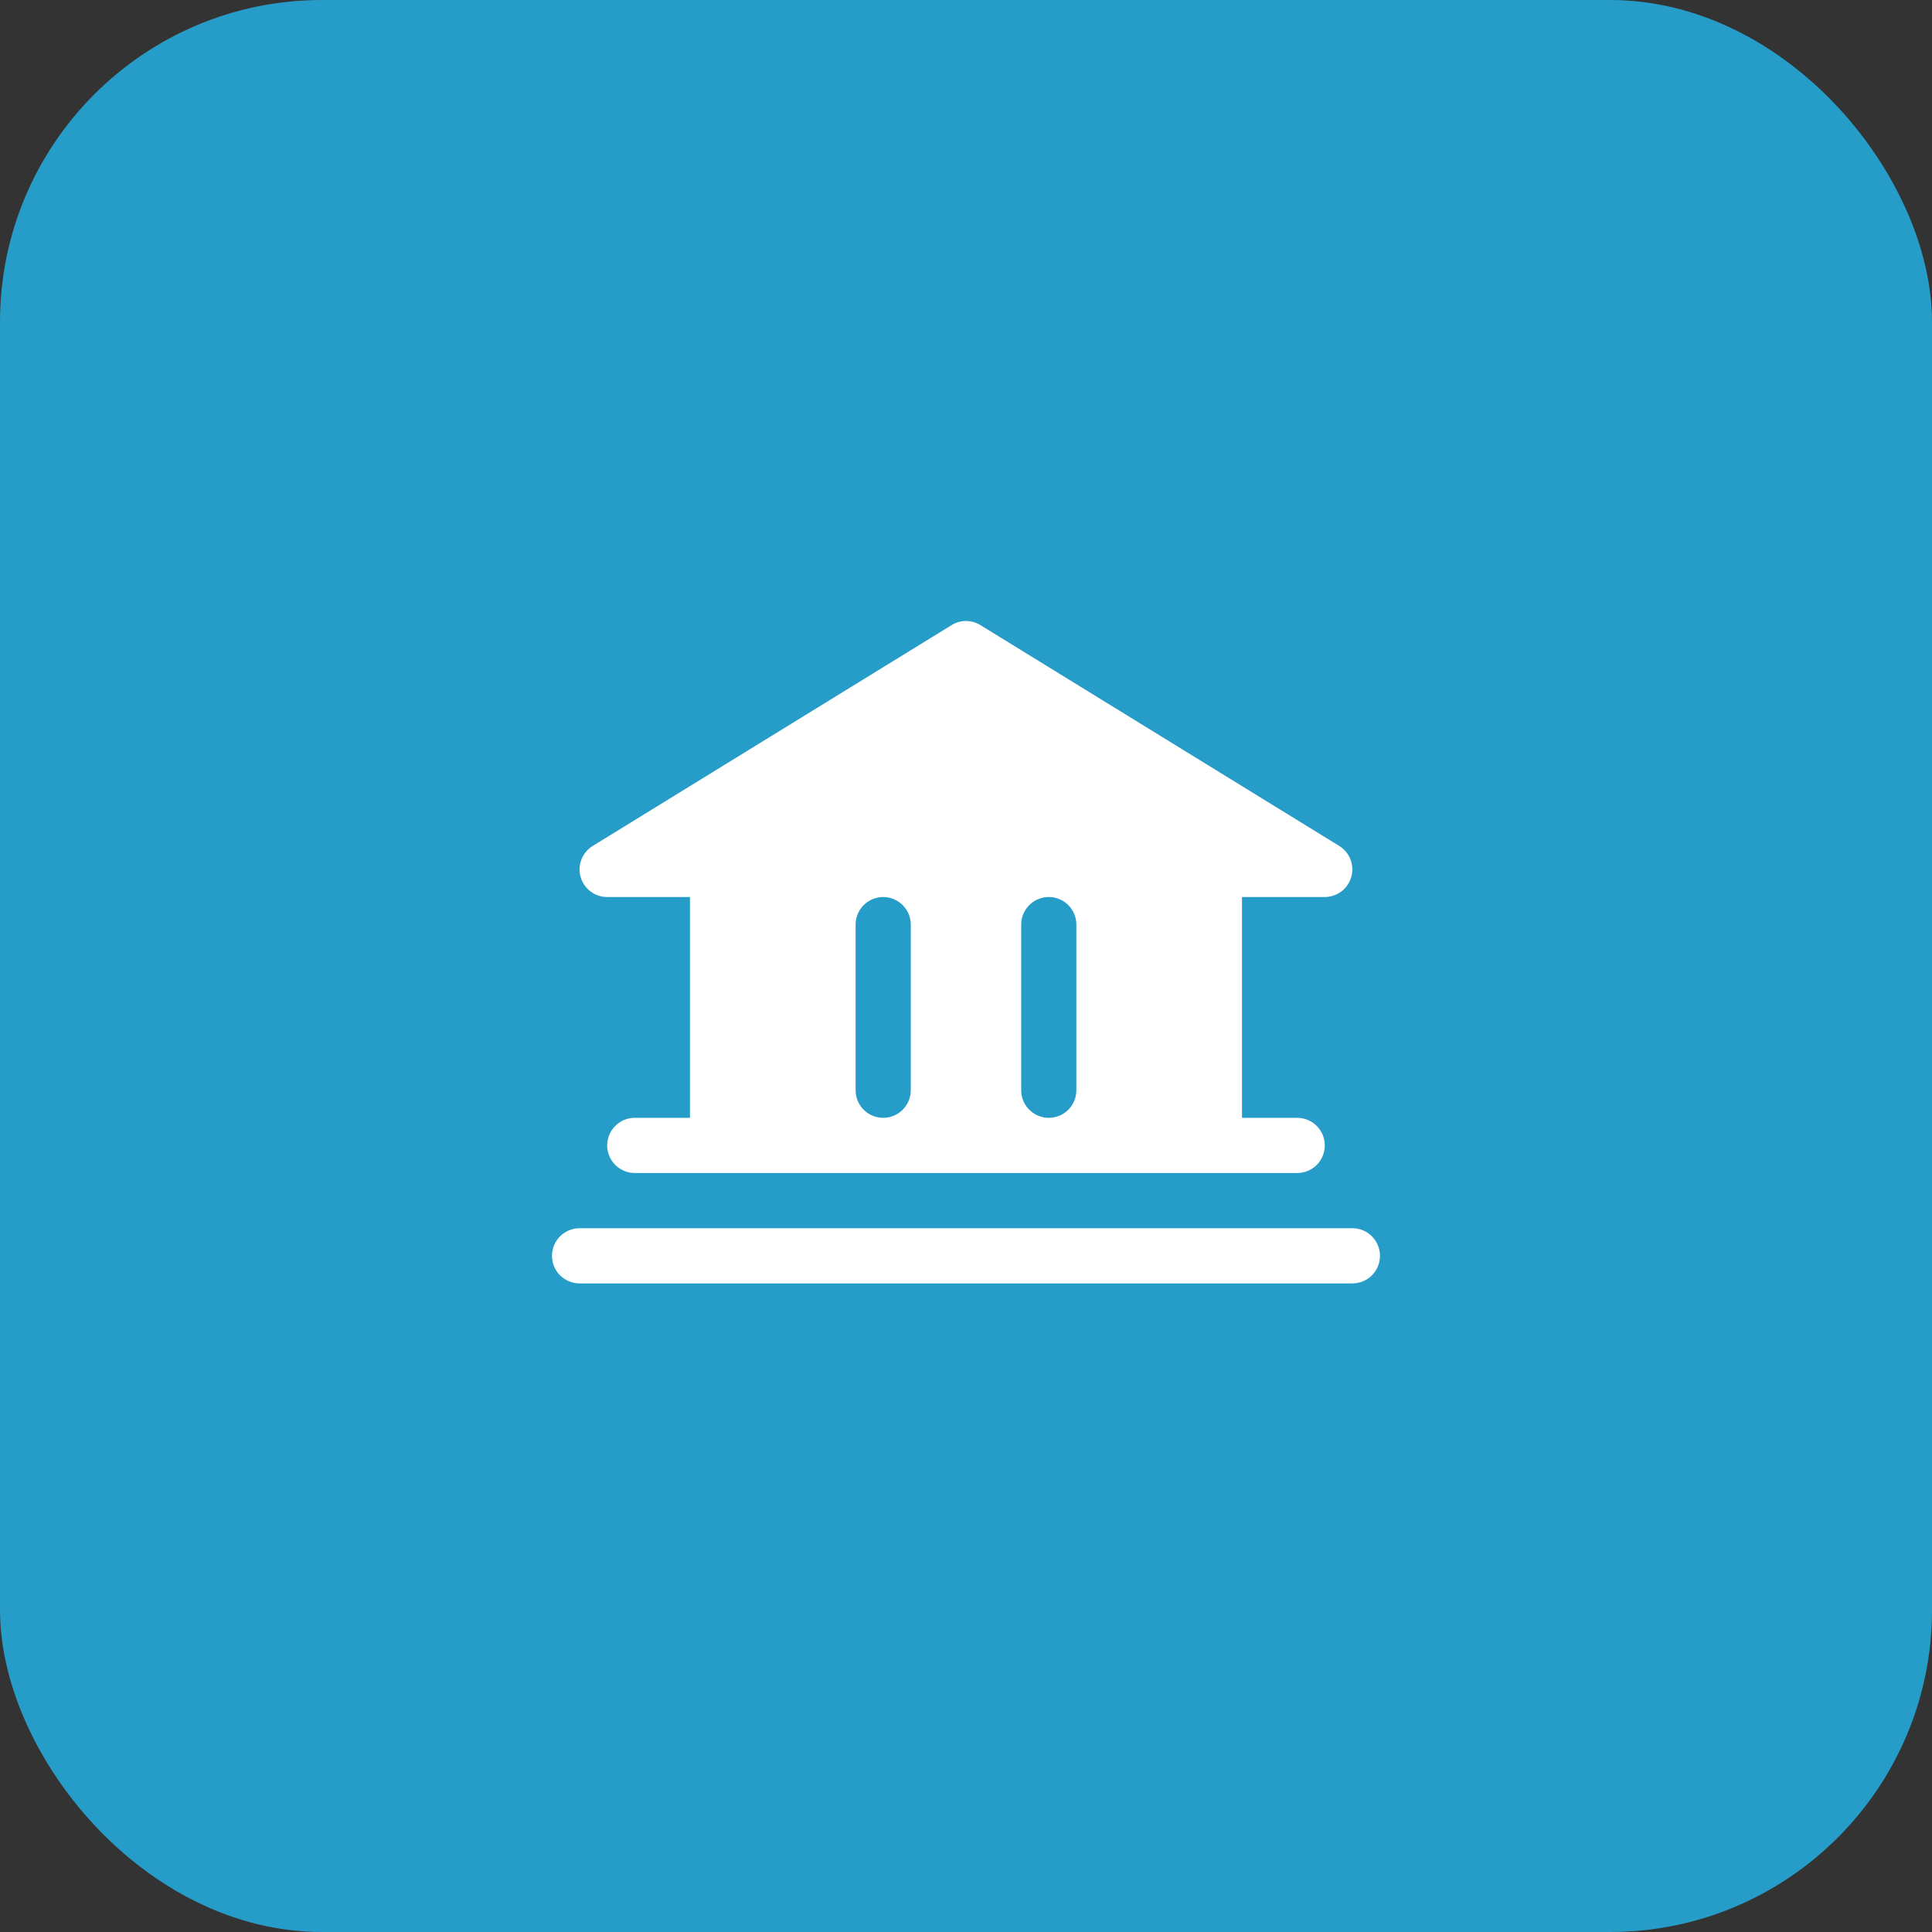
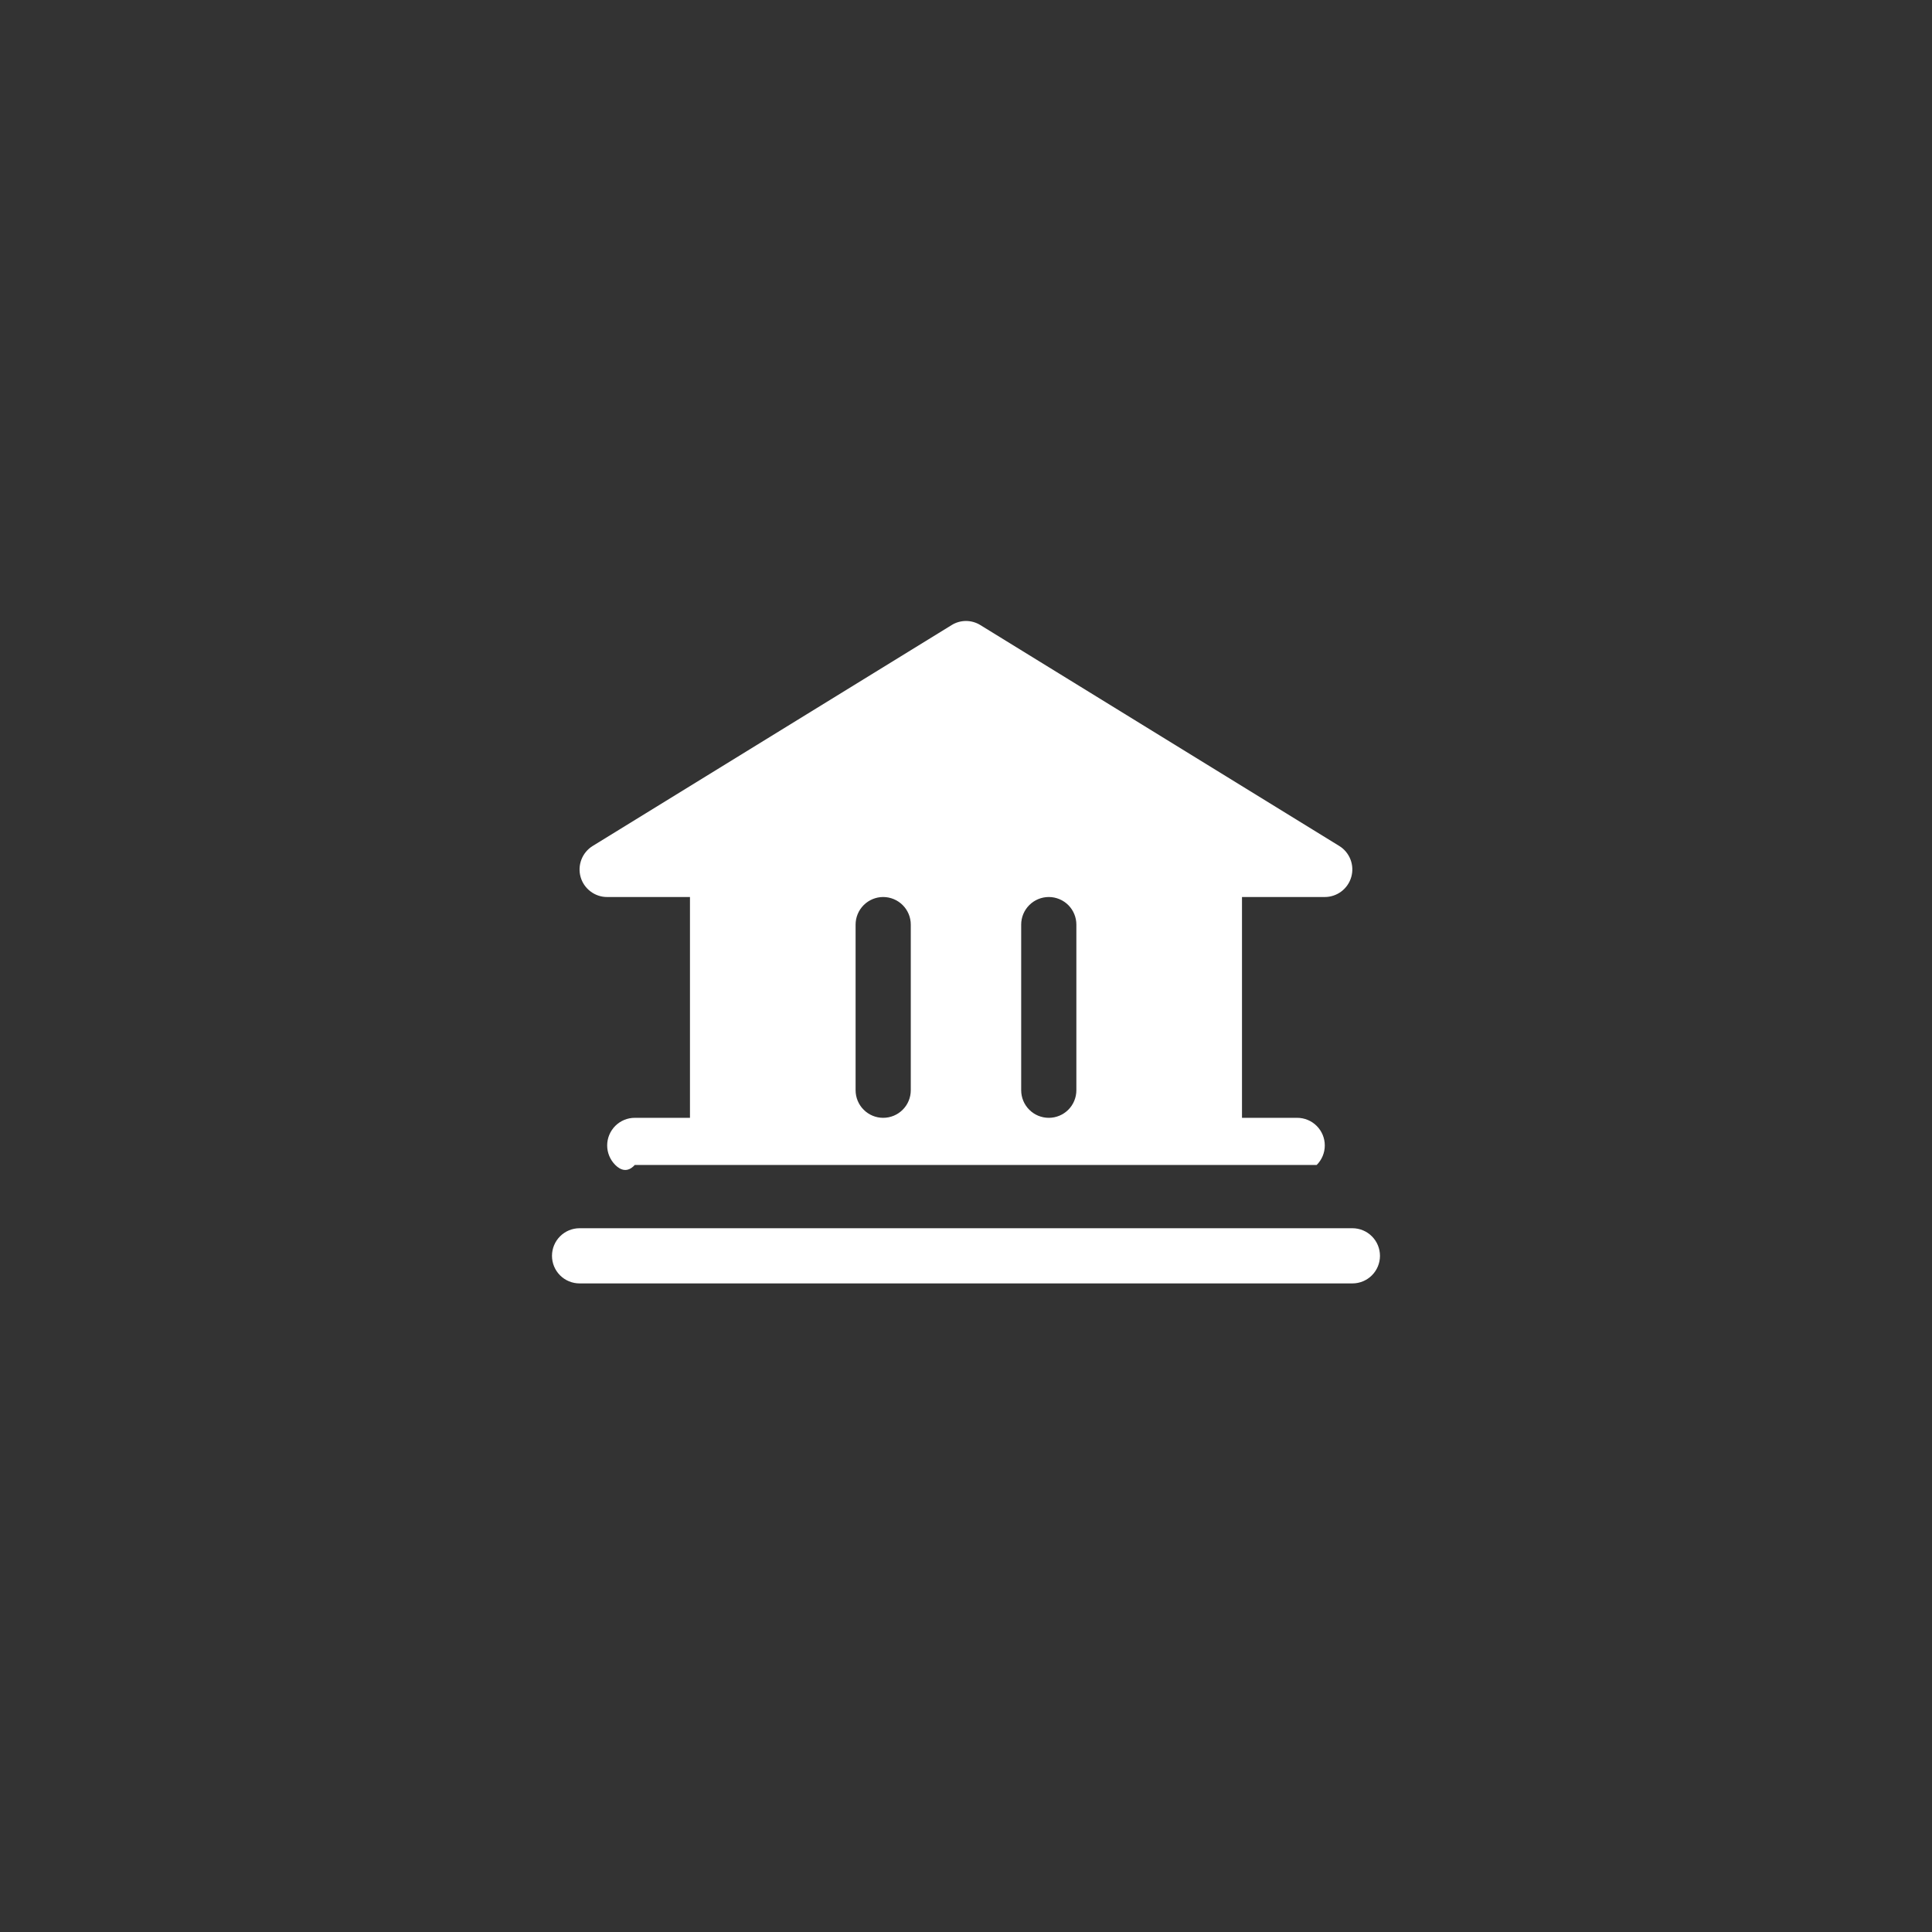
<svg xmlns="http://www.w3.org/2000/svg" width="48" height="48" viewBox="0 0 48 48" fill="none">
  <rect x="0" y="0" width="48" height="48" fill="#333333" stroke="none" />
-   <rect width="48" height="48" rx="8" fill="#269DC9" />
-   <path d="M34.285 31.201C34.285 31.383 34.213 31.557 34.084 31.686C33.956 31.814 33.781 31.886 33.6 31.886H14.4C14.218 31.886 14.043 31.814 13.915 31.686C13.786 31.557 13.714 31.383 13.714 31.201C13.714 31.019 13.786 30.844 13.915 30.716C14.043 30.587 14.218 30.515 14.4 30.515H33.6C33.781 30.515 33.956 30.587 34.084 30.716C34.213 30.844 34.285 31.019 34.285 31.201ZM14.425 21.789C14.384 21.645 14.392 21.492 14.446 21.353C14.5 21.214 14.598 21.096 14.725 21.018L23.64 15.532C23.747 15.464 23.872 15.428 24 15.428C24.127 15.428 24.252 15.464 24.36 15.532L33.274 21.018C33.401 21.096 33.498 21.214 33.552 21.353C33.606 21.492 33.613 21.645 33.572 21.788C33.532 21.931 33.445 22.057 33.327 22.147C33.208 22.237 33.063 22.286 32.914 22.286H30.857V27.772H32.228C32.41 27.772 32.584 27.844 32.713 27.973C32.842 28.102 32.914 28.276 32.914 28.458C32.914 28.64 32.842 28.814 32.713 28.943C32.584 29.071 32.41 29.143 32.228 29.143H15.771C15.589 29.143 15.415 29.071 15.286 28.943C15.158 28.814 15.085 28.64 15.085 28.458C15.085 28.276 15.158 28.102 15.286 27.973C15.415 27.844 15.589 27.772 15.771 27.772H17.142V22.286H15.085C14.936 22.287 14.791 22.238 14.672 22.148C14.553 22.059 14.466 21.933 14.425 21.789ZM25.371 27.086C25.371 27.268 25.443 27.443 25.572 27.571C25.7 27.7 25.875 27.772 26.057 27.772C26.239 27.772 26.413 27.7 26.542 27.571C26.67 27.443 26.742 27.268 26.742 27.086V22.972C26.742 22.79 26.67 22.616 26.542 22.487C26.413 22.359 26.239 22.286 26.057 22.286C25.875 22.286 25.7 22.359 25.572 22.487C25.443 22.616 25.371 22.79 25.371 22.972V27.086ZM21.257 27.086C21.257 27.268 21.329 27.443 21.458 27.571C21.586 27.7 21.761 27.772 21.942 27.772C22.124 27.772 22.299 27.7 22.427 27.571C22.556 27.443 22.628 27.268 22.628 27.086V22.972C22.628 22.79 22.556 22.616 22.427 22.487C22.299 22.359 22.124 22.286 21.942 22.286C21.761 22.286 21.586 22.359 21.458 22.487C21.329 22.616 21.257 22.79 21.257 22.972V27.086Z" fill="white" />
+   <path d="M34.285 31.201C34.285 31.383 34.213 31.557 34.084 31.686C33.956 31.814 33.781 31.886 33.6 31.886H14.4C14.218 31.886 14.043 31.814 13.915 31.686C13.786 31.557 13.714 31.383 13.714 31.201C13.714 31.019 13.786 30.844 13.915 30.716C14.043 30.587 14.218 30.515 14.4 30.515H33.6C33.781 30.515 33.956 30.587 34.084 30.716C34.213 30.844 34.285 31.019 34.285 31.201ZM14.425 21.789C14.384 21.645 14.392 21.492 14.446 21.353C14.5 21.214 14.598 21.096 14.725 21.018L23.64 15.532C23.747 15.464 23.872 15.428 24 15.428C24.127 15.428 24.252 15.464 24.36 15.532L33.274 21.018C33.401 21.096 33.498 21.214 33.552 21.353C33.606 21.492 33.613 21.645 33.572 21.788C33.532 21.931 33.445 22.057 33.327 22.147C33.208 22.237 33.063 22.286 32.914 22.286H30.857V27.772H32.228C32.41 27.772 32.584 27.844 32.713 27.973C32.842 28.102 32.914 28.276 32.914 28.458C32.914 28.64 32.842 28.814 32.713 28.943H15.771C15.589 29.143 15.415 29.071 15.286 28.943C15.158 28.814 15.085 28.64 15.085 28.458C15.085 28.276 15.158 28.102 15.286 27.973C15.415 27.844 15.589 27.772 15.771 27.772H17.142V22.286H15.085C14.936 22.287 14.791 22.238 14.672 22.148C14.553 22.059 14.466 21.933 14.425 21.789ZM25.371 27.086C25.371 27.268 25.443 27.443 25.572 27.571C25.7 27.7 25.875 27.772 26.057 27.772C26.239 27.772 26.413 27.7 26.542 27.571C26.67 27.443 26.742 27.268 26.742 27.086V22.972C26.742 22.79 26.67 22.616 26.542 22.487C26.413 22.359 26.239 22.286 26.057 22.286C25.875 22.286 25.7 22.359 25.572 22.487C25.443 22.616 25.371 22.79 25.371 22.972V27.086ZM21.257 27.086C21.257 27.268 21.329 27.443 21.458 27.571C21.586 27.7 21.761 27.772 21.942 27.772C22.124 27.772 22.299 27.7 22.427 27.571C22.556 27.443 22.628 27.268 22.628 27.086V22.972C22.628 22.79 22.556 22.616 22.427 22.487C22.299 22.359 22.124 22.286 21.942 22.286C21.761 22.286 21.586 22.359 21.458 22.487C21.329 22.616 21.257 22.79 21.257 22.972V27.086Z" fill="white" />
</svg>